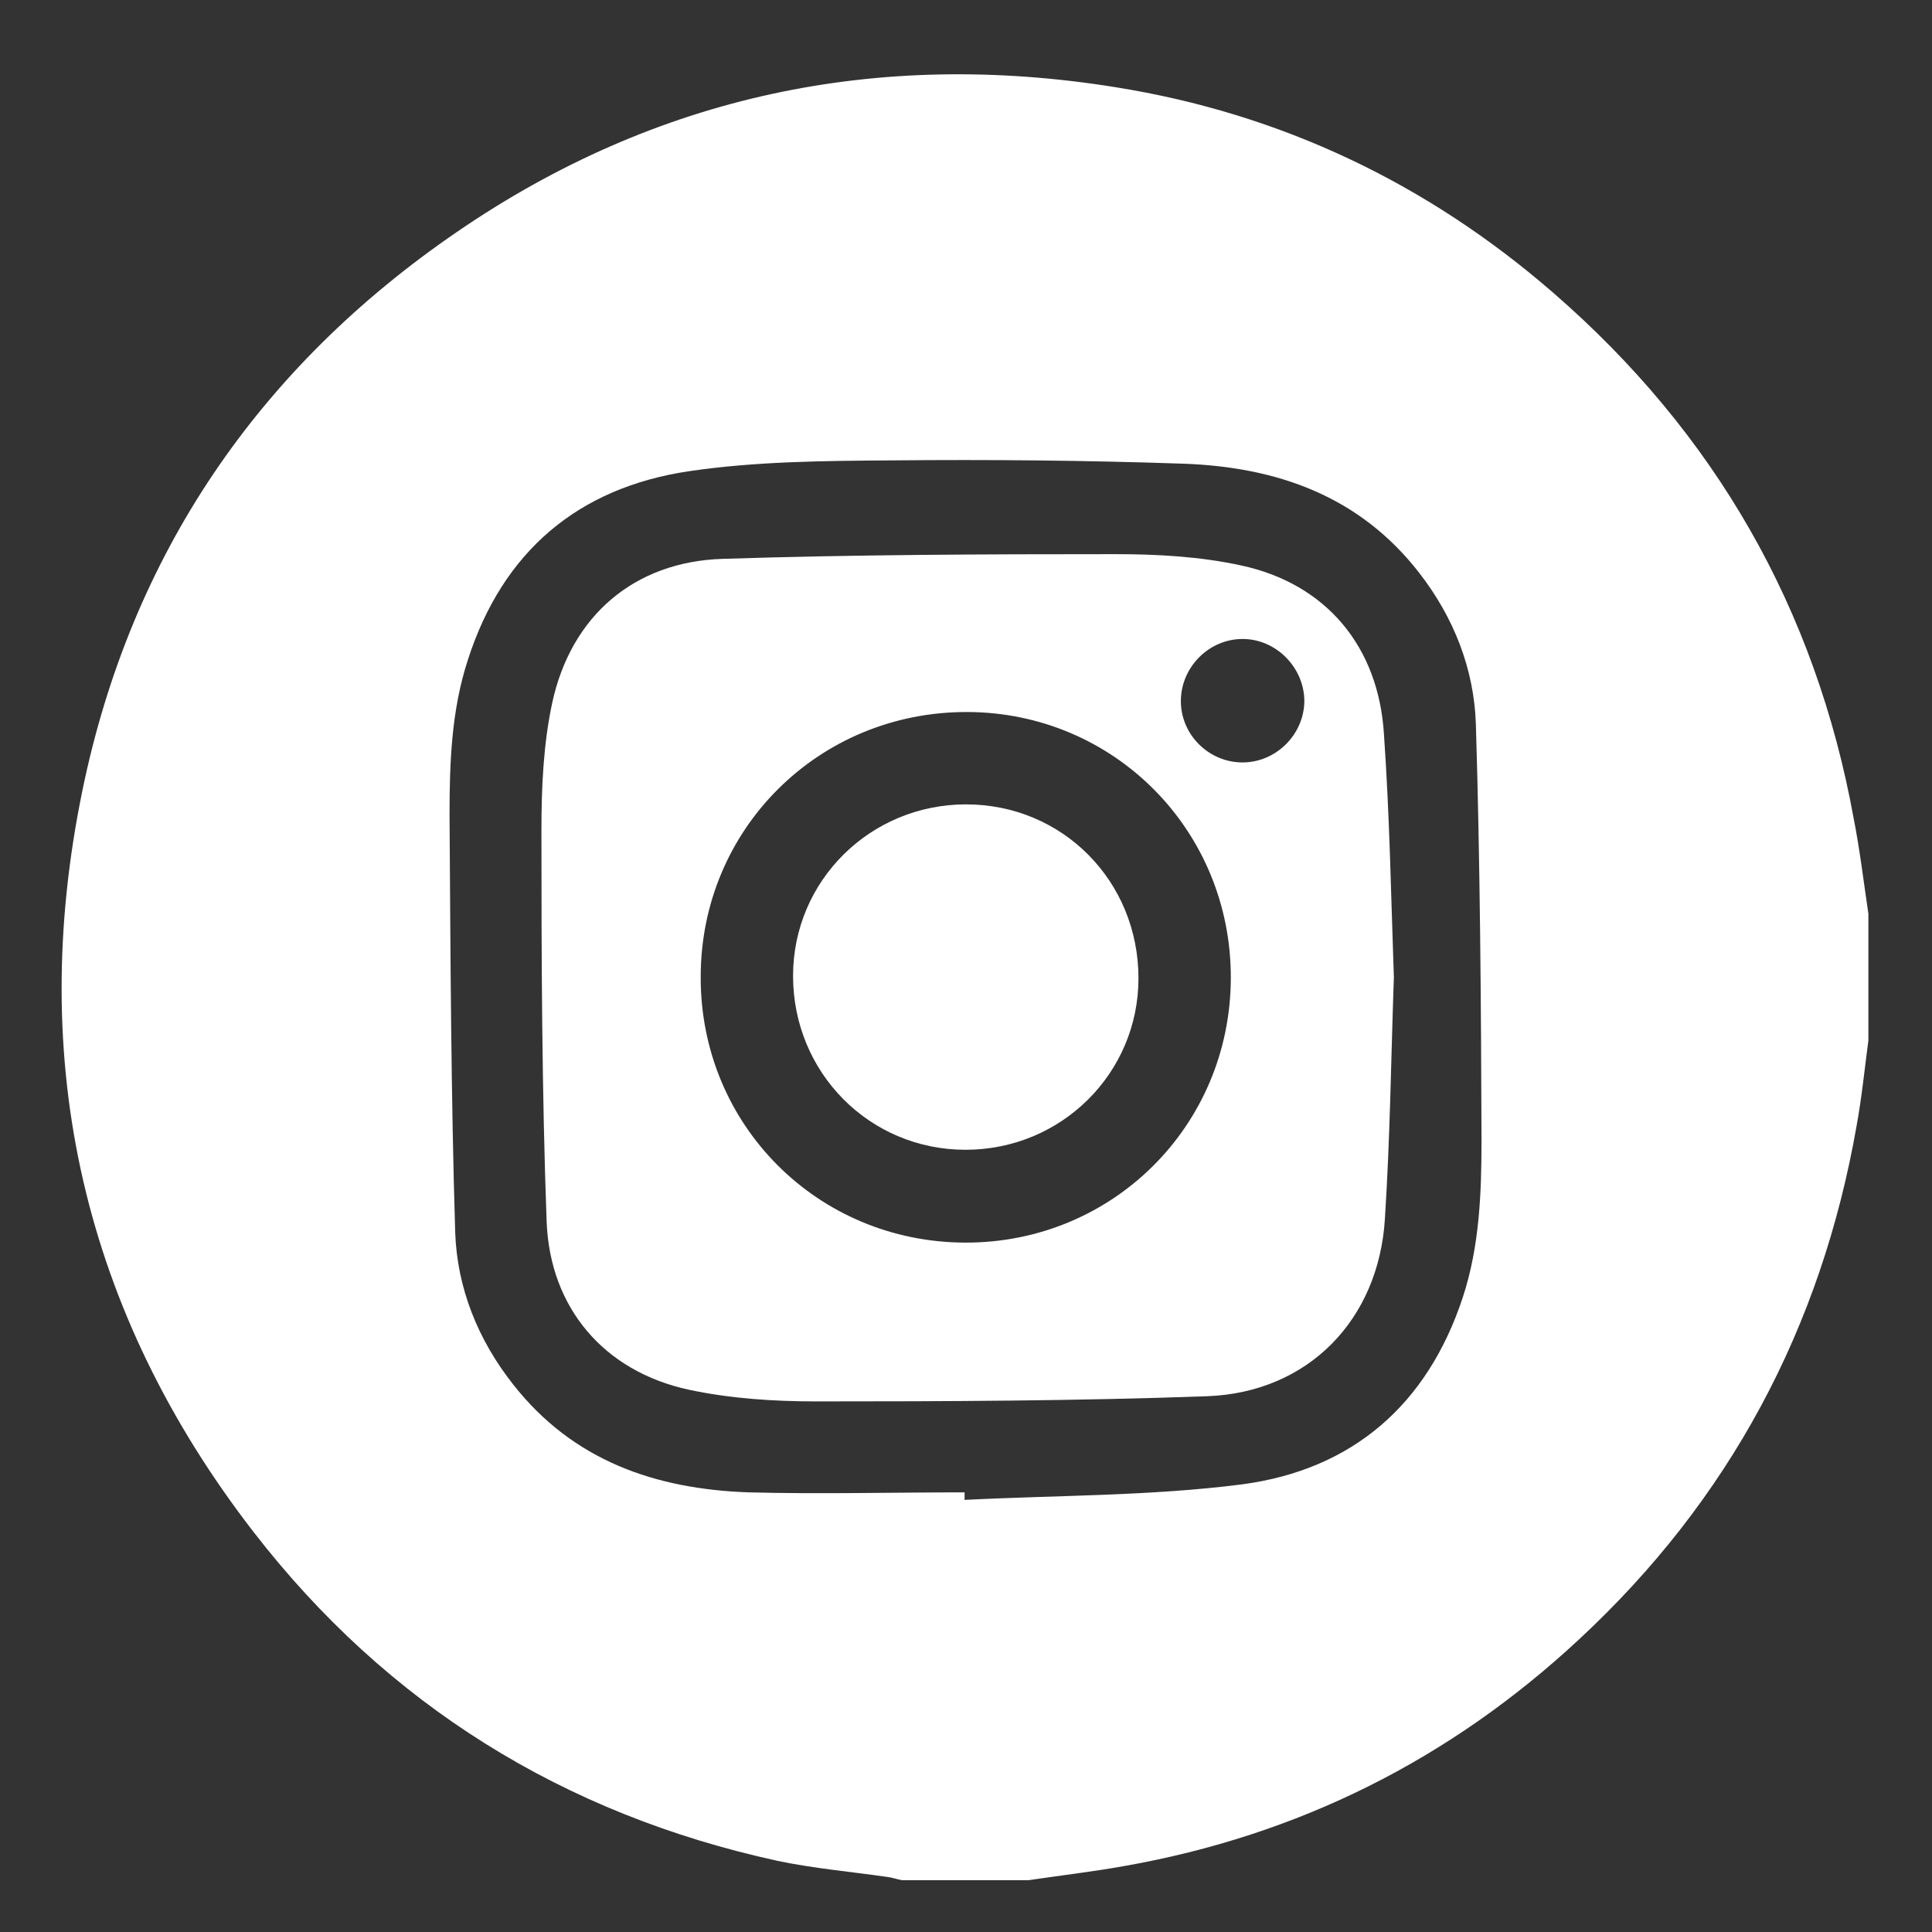
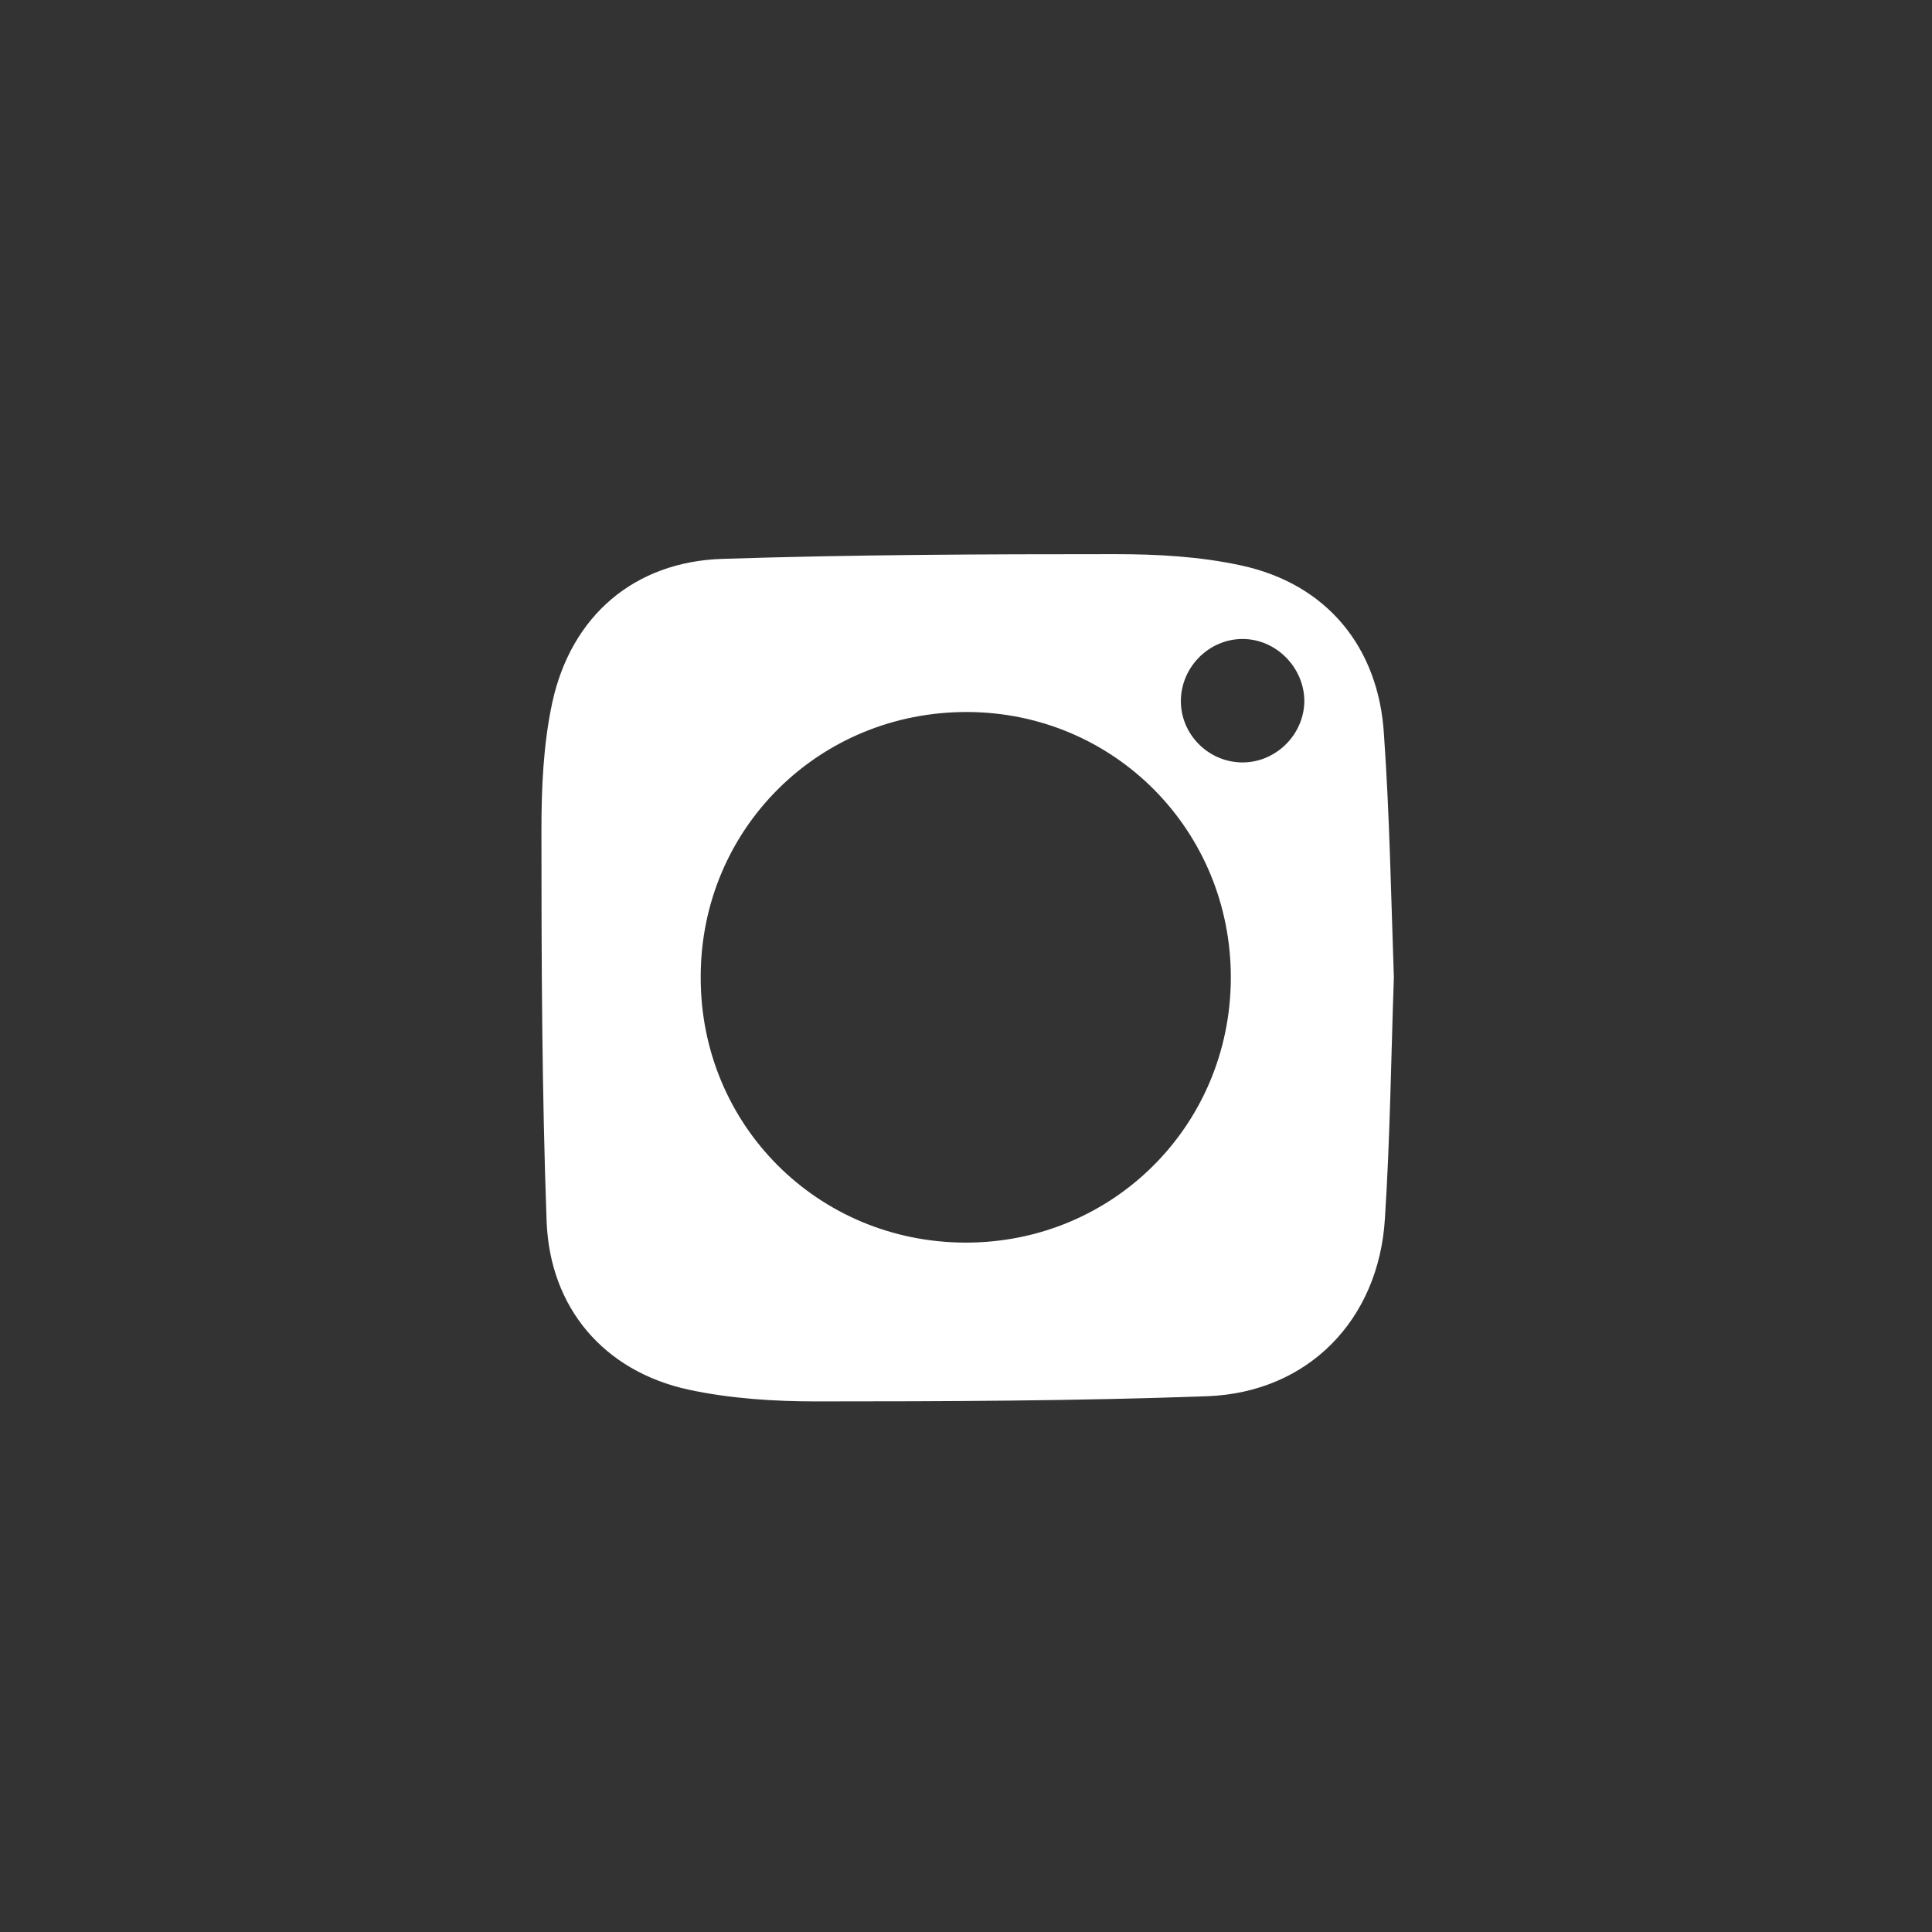
<svg xmlns="http://www.w3.org/2000/svg" version="1.1" id="Camada_1" x="0px" y="0px" viewBox="0 0 410 410" style="enable-background:new 0 0 410 410;" xml:space="preserve">
  <rect x="0" y="0" width="410" height="410" fill="#333333" stroke="none" />
  <style type="text/css">
	.st0{fill:#FFFFFF;}
</style>
  <g>
-     <path class="st0" d="M396.5,193.9c0,9,0,18,0,26.9c-0.8,6-1.4,12.1-2.5,18.1c-7.5,42.9-27,79.4-58.9,109   c-27.4,25.5-59.6,41.6-96.5,48.1c-6.7,1.2-13.5,2-20.3,3c-9,0-18,0-26.9,0c-1.1-0.2-2.2-0.6-3.2-0.7c-7.7-1.1-15.6-1.8-23.2-3.4   c-45.4-9.9-82.8-33.1-111.2-69.8c-36.1-46.7-48.2-99.7-36.3-157.4C27.8,117.7,54.9,78,97,49.2c42.3-29,89.3-38.8,139.7-30.7   c35.1,5.6,66.2,20.4,93,43.7c34.2,29.7,55.6,66.9,63.7,111.6C394.7,180.4,395.5,187.2,396.5,193.9z M204.7,316.7c0,0.5,0,1,0,1.6   c19.6-1,39.5-0.8,58.9-3.3c23.4-3.1,39.3-16.9,46.8-39.6c3.6-10.9,4-22.3,4-33.6c-0.1-29.4-0.3-58.8-1.2-88.2   c-0.4-11.7-4.7-22.6-12-32c-12.7-16.4-30.3-22.5-50.1-23.2c-20.6-0.7-41.1-0.9-61.7-0.7c-14.4,0.1-29,0.2-43.2,2.3   c-23.5,3.5-39.5,17-46.9,40c-3.5,10.7-3.9,21.8-3.9,32.9c0.2,29.5,0.3,59.1,1.2,88.6c0.4,11.8,4.8,22.8,12.3,32.3   c12.7,16.2,30.2,22.2,49.9,22.9C174,317.1,189.4,316.7,204.7,316.7z" />
    <path class="st0" d="M295.8,207.4c-0.6,17.1-0.8,34.2-1.9,51.2c-1.3,21.5-16.3,36.9-37.7,37.7c-27.6,1-55.3,1.1-83,1.1   c-9,0-18.3-0.6-27.1-2.5c-17.9-3.9-29.4-17.3-30.1-35.7c-1-27.6-1.1-55.3-1.1-83c0-9,0.4-18.3,2.3-27.1c4-18.4,17.4-29.9,36.1-30.5   c27.8-0.9,55.6-1,83.4-1c8.9,0,18,0.5,26.7,2.4c18.1,3.9,29.2,17.3,30.3,35.9C294.9,173,295.2,190.2,295.8,207.4z M204.8,263.7   c31.3,0.1,56.3-24.8,56.4-56.1s-24.7-56.4-55.9-56.5c-31.5-0.1-56.6,24.8-56.6,56.2C148.6,238.7,173.5,263.6,204.8,263.7z    M263.5,161.8c7.1,0.1,13.1-5.7,13.3-12.8c0.1-7.2-5.9-13.4-13.1-13.4c-7.1,0-13,5.9-13.1,13C250.5,155.8,256.4,161.7,263.5,161.8z   " />
-     <path class="st0" d="M205,170.7c20.5,0,36.6,16.3,36.6,36.9c0,20.2-16.4,36.4-36.7,36.4c-20.4,0-36.6-16.4-36.6-36.9   C168.3,186.9,184.7,170.7,205,170.7z" />
  </g>
</svg>